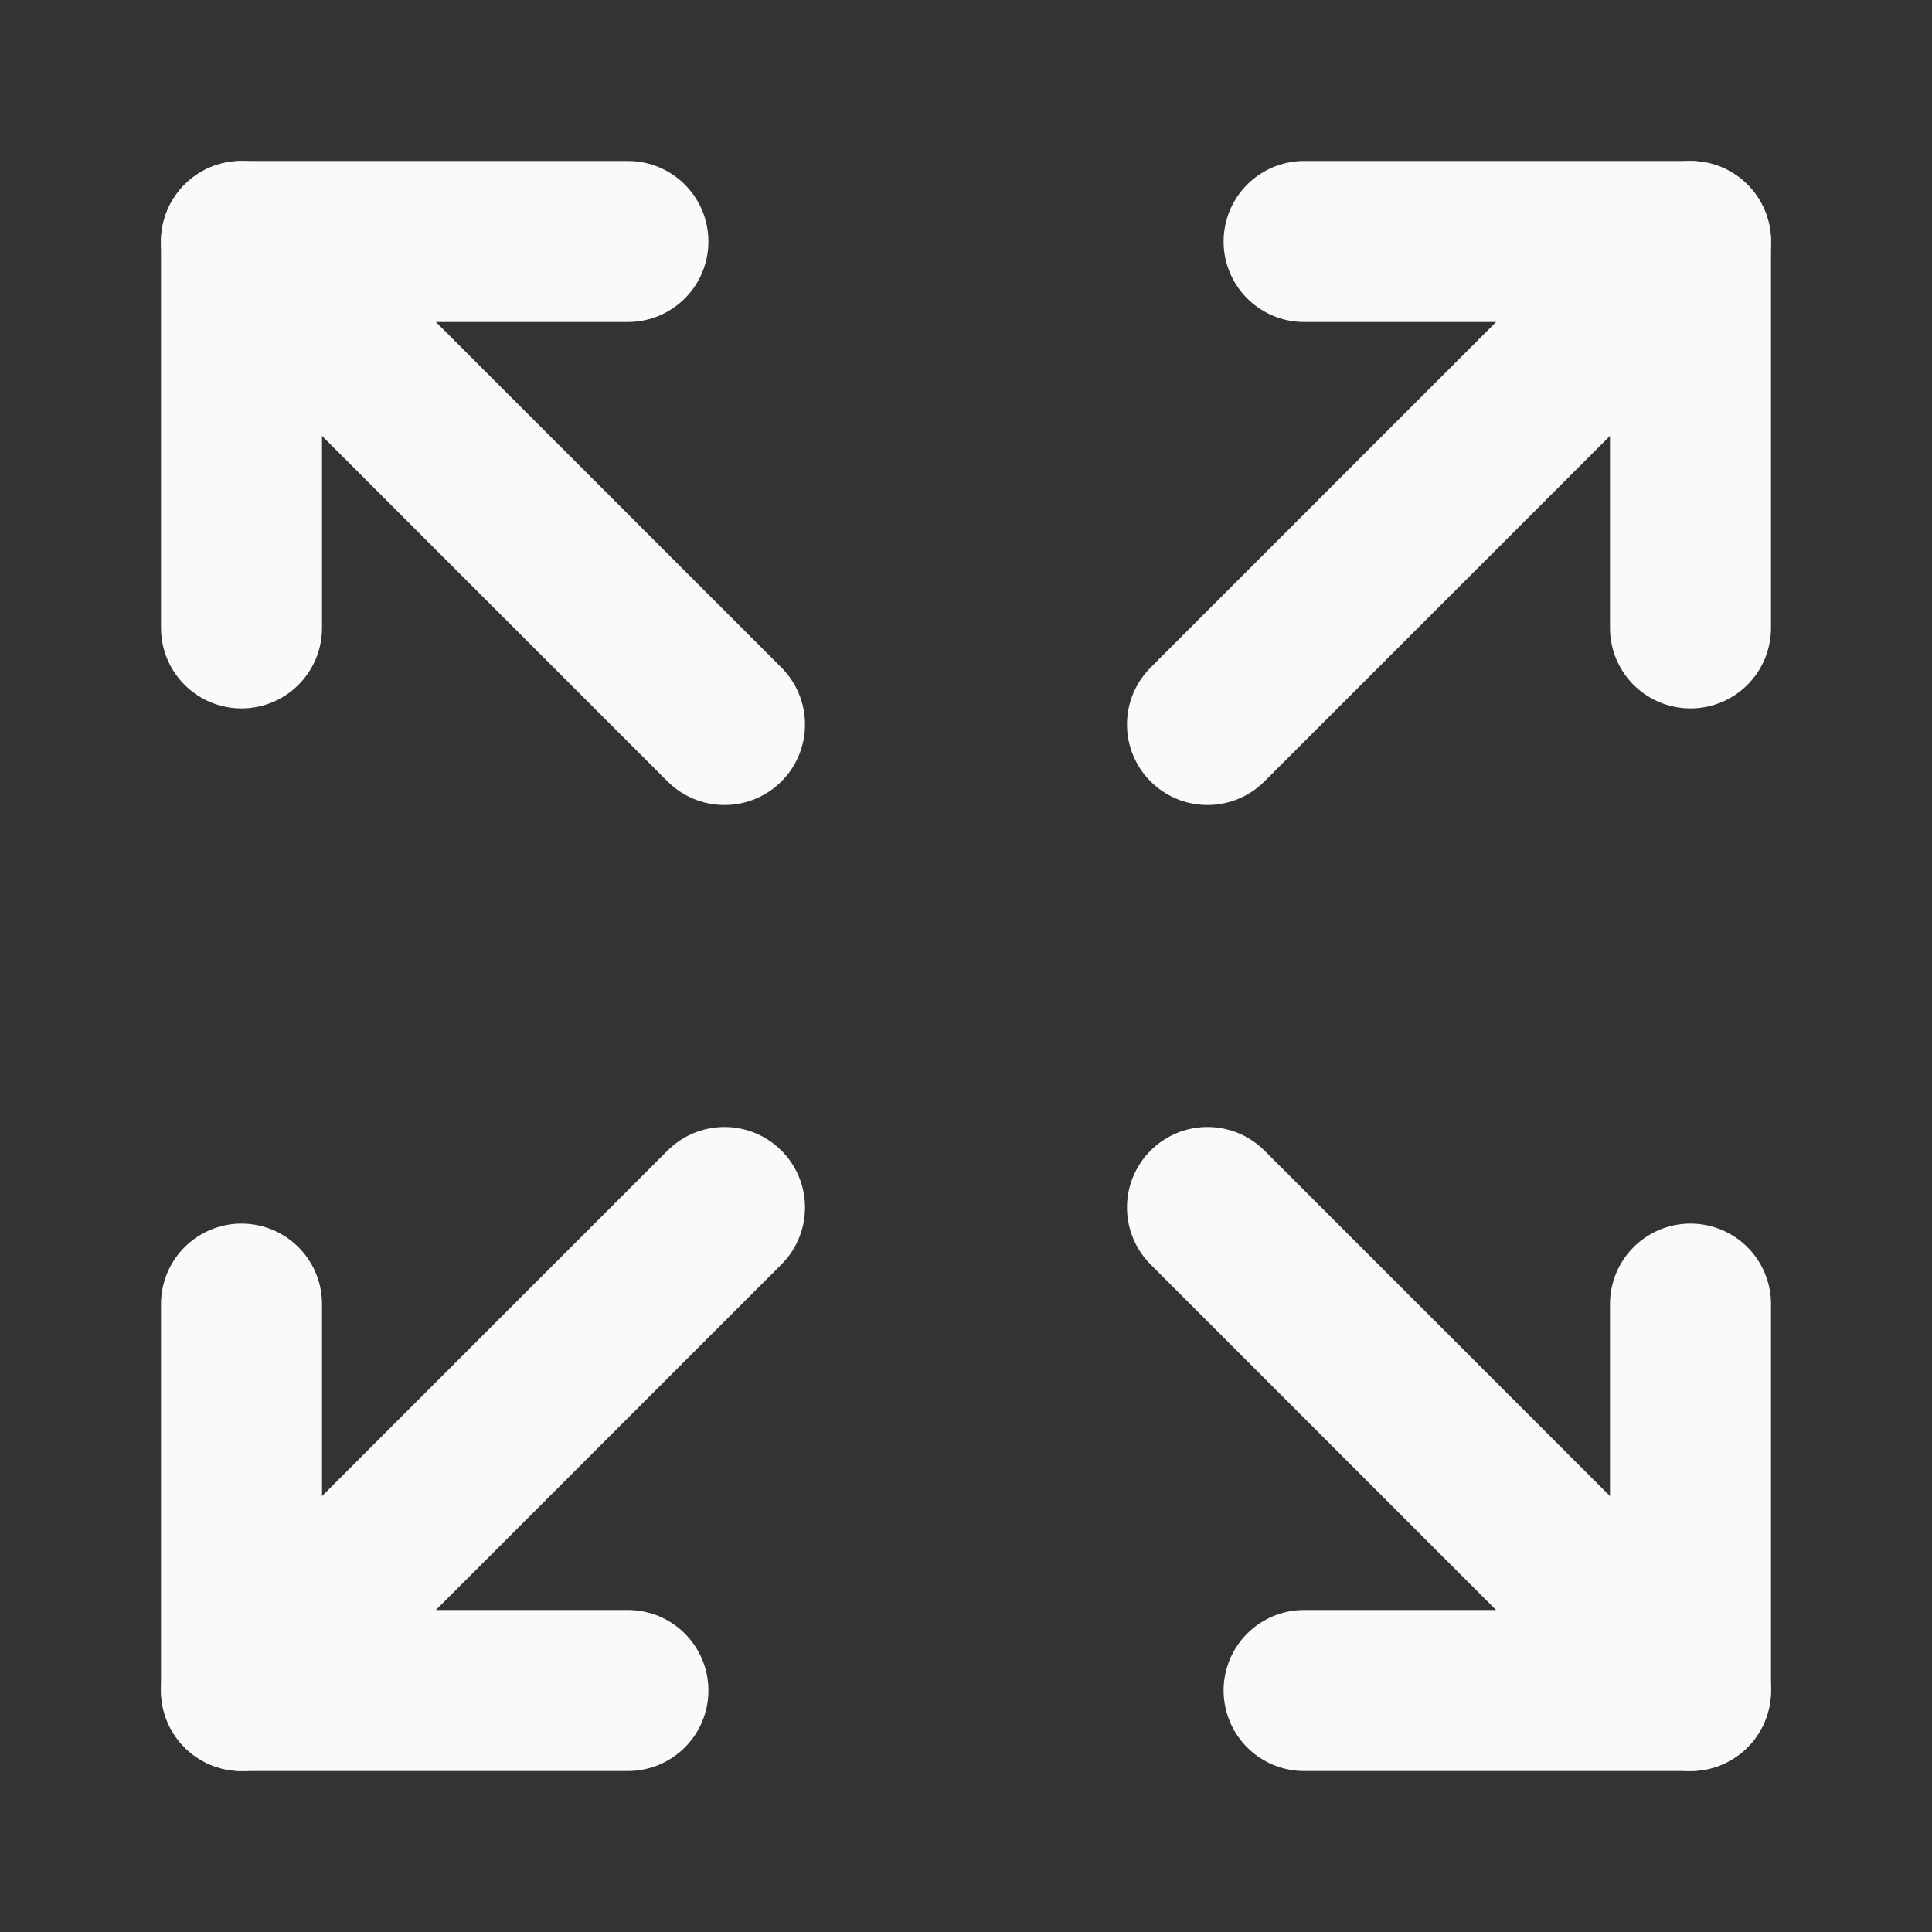
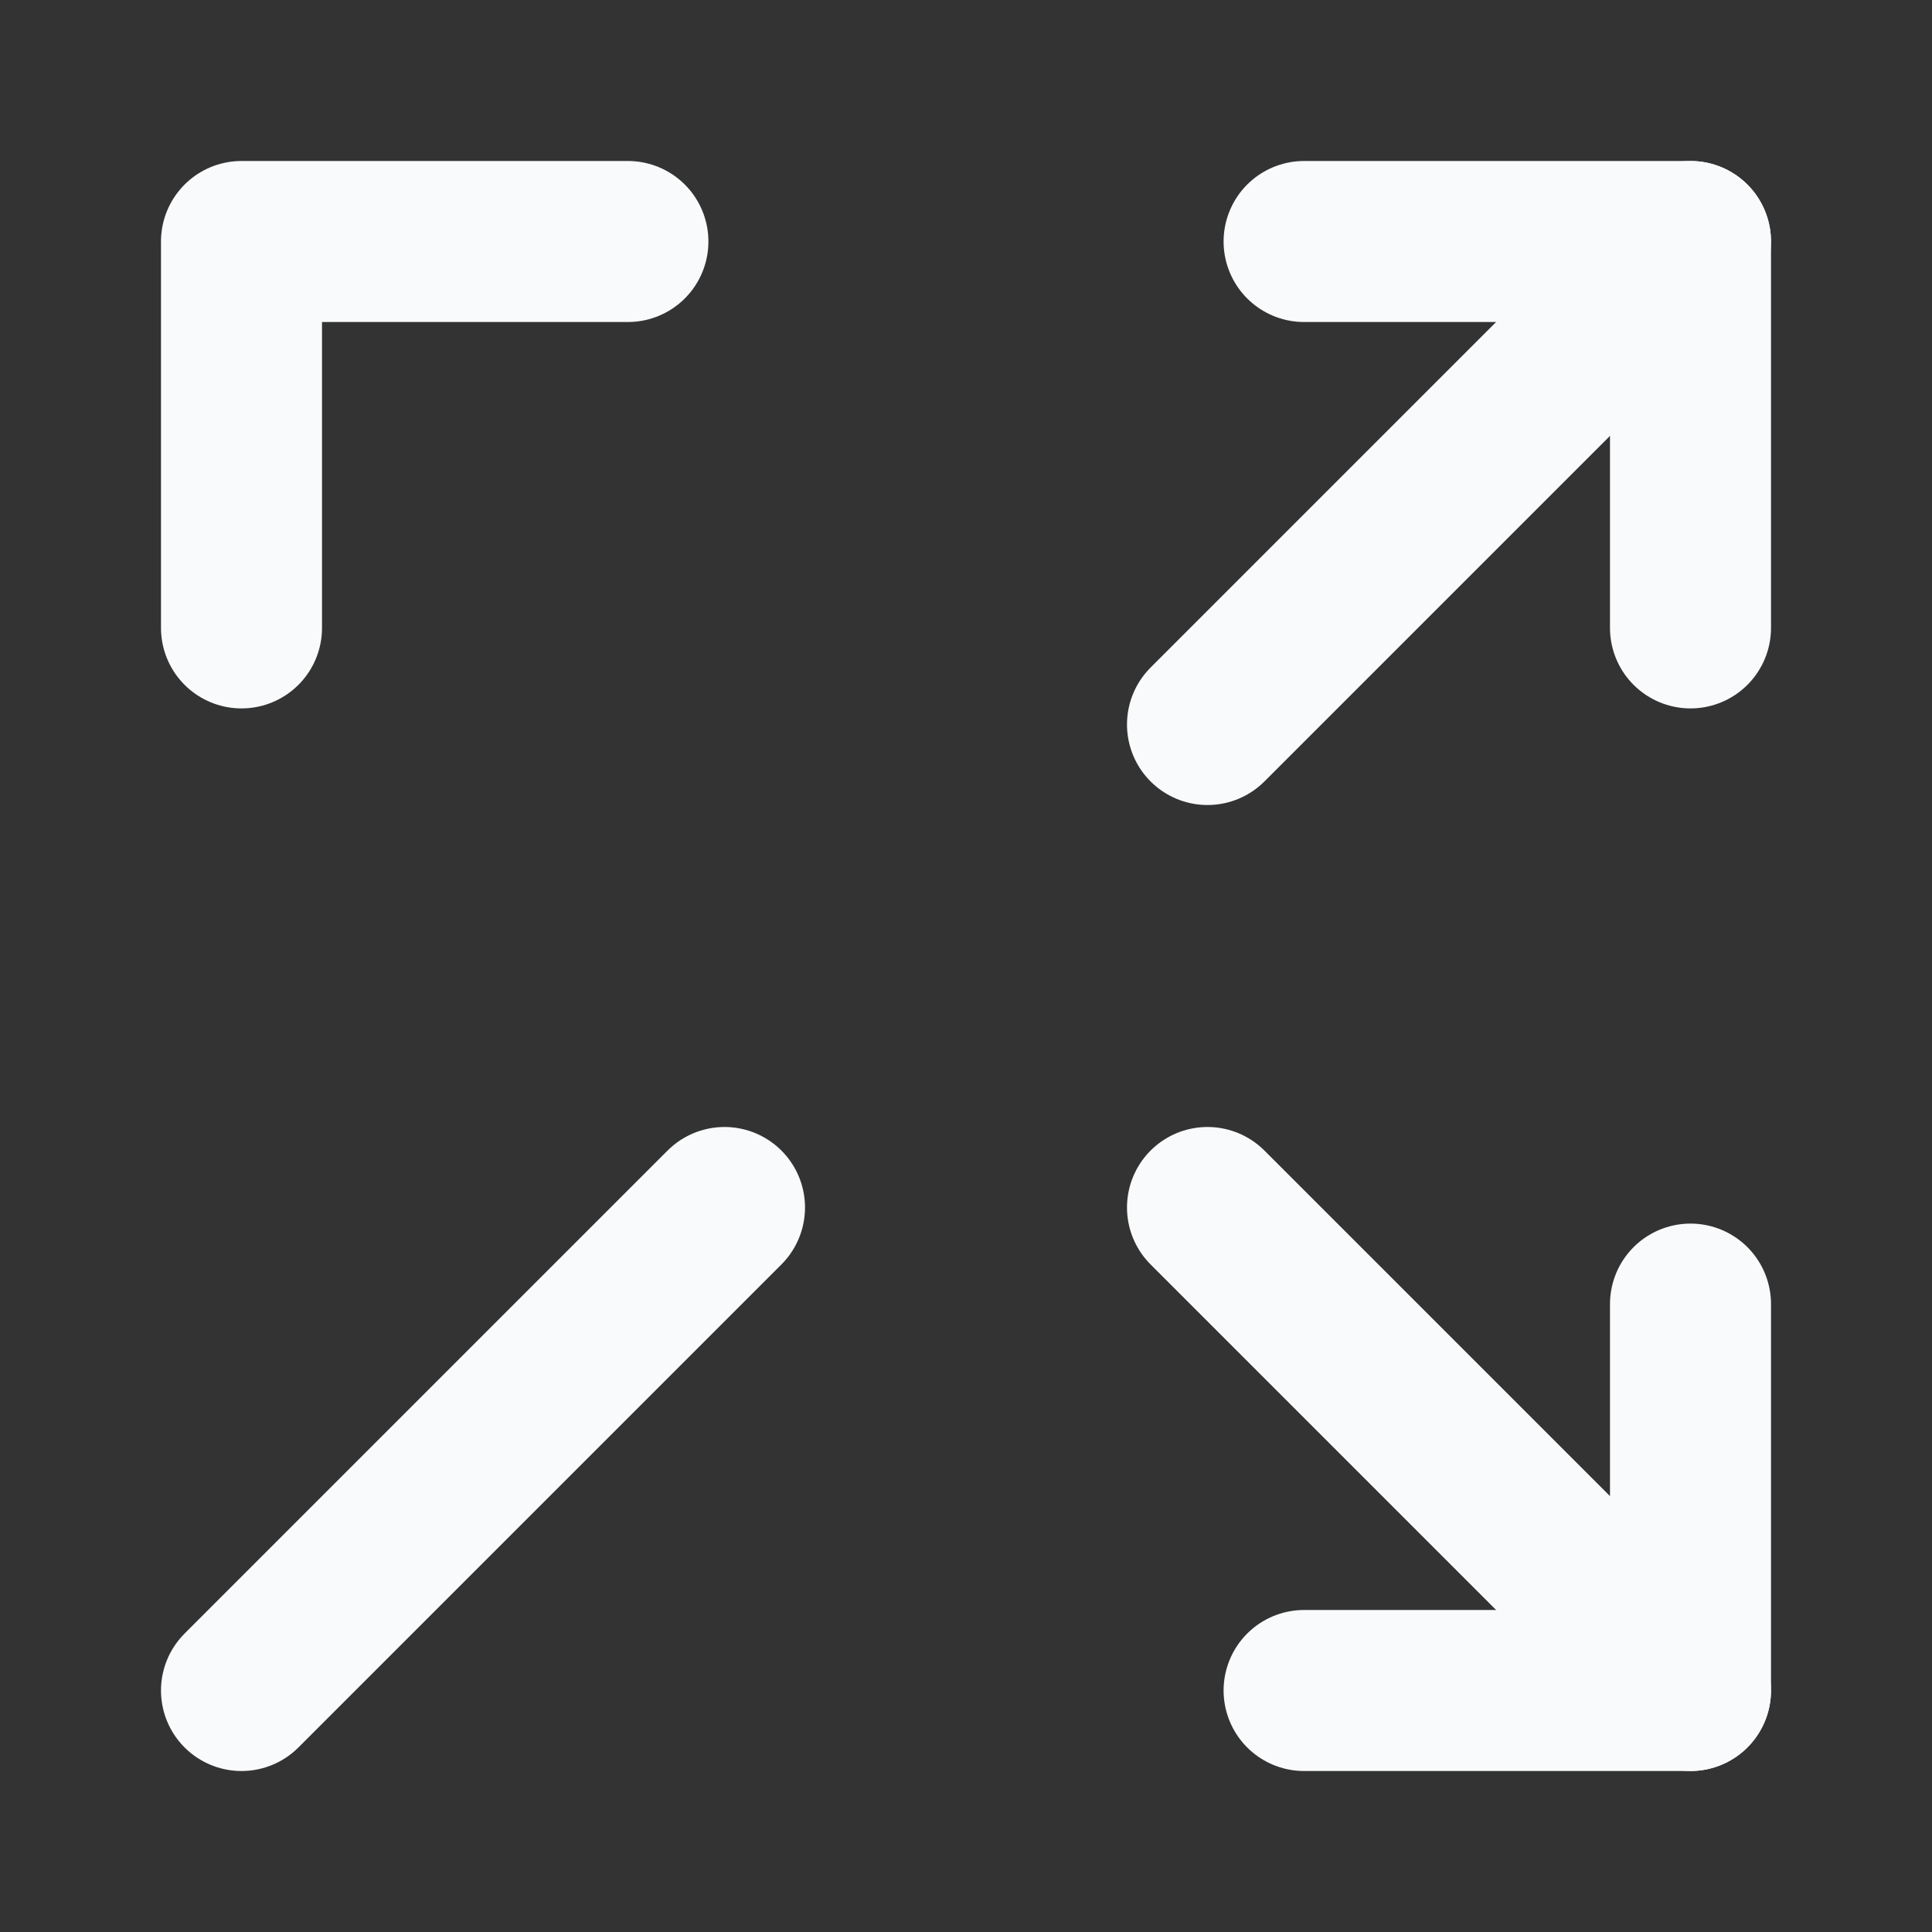
<svg xmlns="http://www.w3.org/2000/svg" width="32" height="32" viewBox="0 0 32 32" fill="none">
  <rect x="0" y="0" width="32" height="32" fill="#333333" stroke="none" />
  <g id="Frame">
    <path id="Vector" d="M20 20L28 28" stroke="#F9FAFB" stroke-width="2.667" stroke-linecap="round" stroke-linejoin="round" />
    <path id="Vector_2" d="M20 12L28 4" stroke="#F9FAFB" stroke-width="2.667" stroke-linecap="round" stroke-linejoin="round" />
    <path id="Vector_3" d="M28 21.6V28H21.6" stroke="#F9FAFB" stroke-width="2.667" stroke-linecap="round" stroke-linejoin="round" />
    <path id="Vector_4" d="M28 10.4V4H21.6" stroke="#F9FAFB" stroke-width="2.667" stroke-linecap="round" stroke-linejoin="round" />
-     <path id="Vector_5" d="M4 21.6V28H10.4" stroke="#F9FAFB" stroke-width="2.667" stroke-linecap="round" stroke-linejoin="round" />
    <path id="Vector_6" d="M4 28L12 20" stroke="#F9FAFB" stroke-width="2.667" stroke-linecap="round" stroke-linejoin="round" />
    <path id="Vector_7" d="M4 10.4V4H10.4" stroke="#F9FAFB" stroke-width="2.667" stroke-linecap="round" stroke-linejoin="round" />
-     <path id="Vector_8" d="M12 12L4 4" stroke="#F9FAFB" stroke-width="2.667" stroke-linecap="round" stroke-linejoin="round" />
  </g>
</svg>